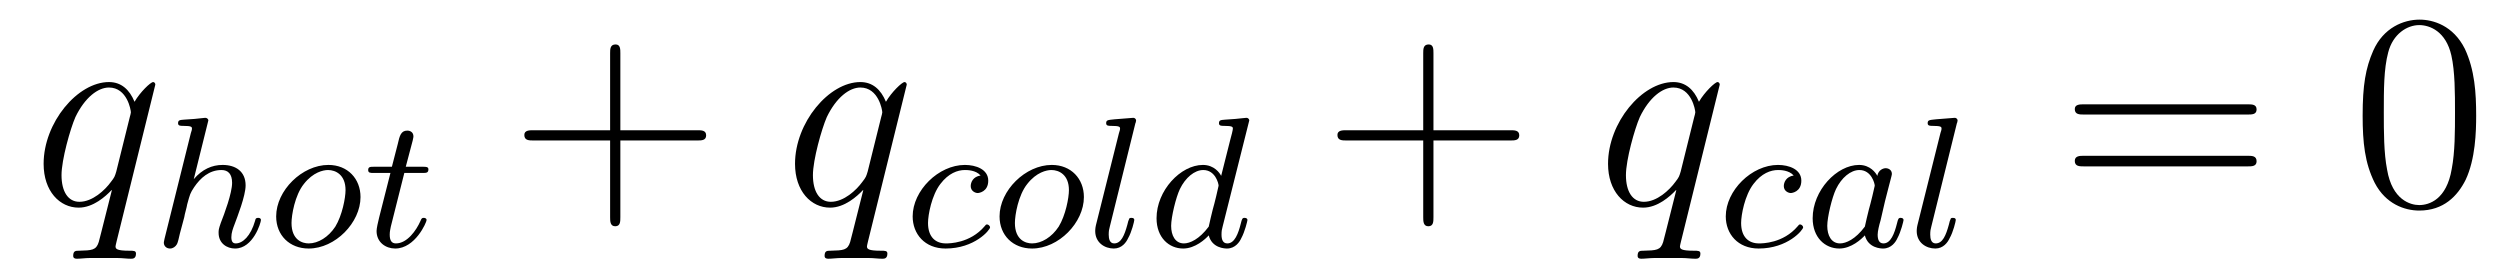
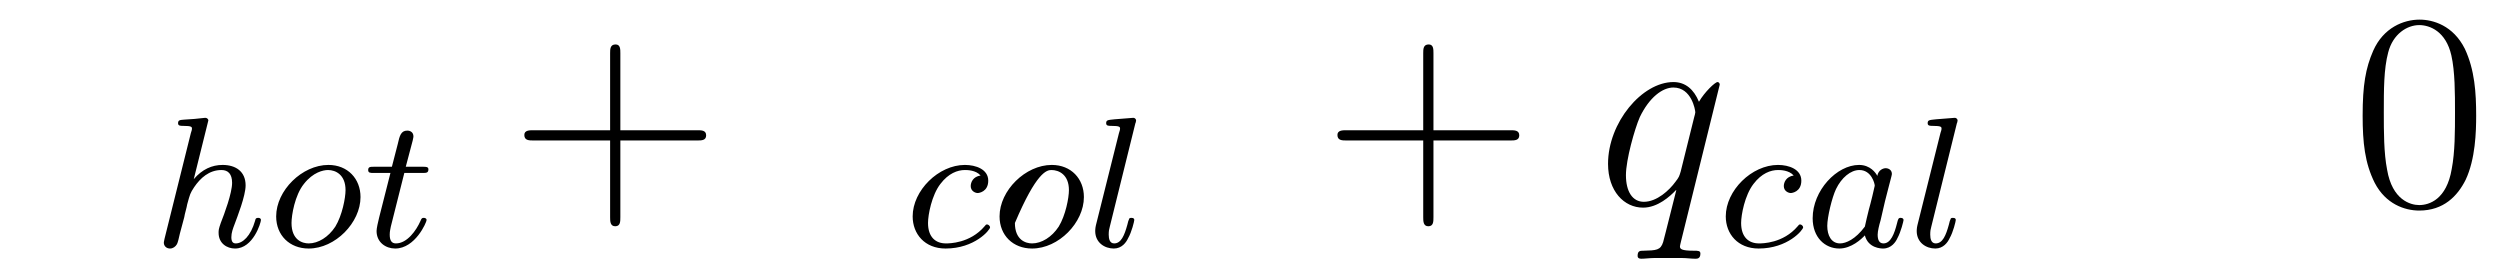
<svg xmlns="http://www.w3.org/2000/svg" height="12pt" version="1.1" viewBox="0 -12 107 12" width="107pt">
  <g id="page1">
    <g transform="matrix(1 0 0 1 -127 651)">
-       <path d="M133.648 -659.379C133.648 -659.441 133.602 -659.488 133.555 -659.488C133.445 -659.488 132.992 -659.051 132.758 -658.644C132.539 -659.176 132.18 -659.488 131.664 -659.488C130.32 -659.488 128.867 -657.754 128.867 -655.988C128.867 -654.816 129.555 -654.113 130.367 -654.113C130.992 -654.113 131.523 -654.598 131.773 -654.863H131.789L131.336 -653.066L131.227 -652.644C131.117 -652.285 130.93 -652.285 130.383 -652.269C130.242 -652.269 130.133 -652.269 130.133 -652.051C130.133 -651.957 130.195 -651.926 130.289 -651.926C130.445 -651.926 130.664 -651.957 130.836 -651.957H132.039C132.227 -651.957 132.43 -651.926 132.602 -651.926C132.68 -651.926 132.82 -651.926 132.82 -652.145C132.82 -652.269 132.727 -652.269 132.539 -652.269C131.992 -652.269 131.945 -652.348 131.945 -652.457C131.945 -652.504 131.961 -652.52 131.992 -652.676L133.648 -659.379ZM131.977 -655.66C131.914 -655.457 131.914 -655.426 131.742 -655.207C131.492 -654.863 130.961 -654.363 130.398 -654.363C129.914 -654.363 129.633 -654.801 129.633 -655.504C129.633 -656.16 130.008 -657.488 130.227 -657.988C130.633 -658.832 131.195 -659.254 131.664 -659.254C132.445 -659.254 132.602 -658.285 132.602 -658.191C132.602 -658.176 132.57 -658.02 132.555 -657.988L131.977 -655.66ZM133.555 -654.238" fill-rule="evenodd" />
      <path d="M135.887 -657.723C135.887 -657.738 135.918 -657.832 135.918 -657.848C135.918 -657.879 135.887 -657.957 135.777 -657.957C135.746 -657.957 135.512 -657.926 135.324 -657.91L134.871 -657.879C134.699 -657.863 134.621 -657.863 134.621 -657.723C134.621 -657.613 134.73 -657.613 134.824 -657.613C135.215 -657.613 135.215 -657.566 135.215 -657.488C135.215 -657.457 135.215 -657.441 135.168 -657.301L134.043 -652.785C134.012 -652.66 134.012 -652.613 134.012 -652.613C134.012 -652.473 134.121 -652.363 134.277 -652.363C134.402 -652.363 134.512 -652.441 134.574 -652.551C134.605 -652.598 134.668 -652.848 134.699 -653.004L134.887 -653.707C134.902 -653.832 134.996 -654.129 135.012 -654.254C135.137 -654.707 135.137 -654.723 135.309 -654.988C135.574 -655.379 135.949 -655.723 136.48 -655.723C136.762 -655.723 136.934 -655.551 136.934 -655.176C136.934 -654.738 136.605 -653.848 136.449 -653.457C136.356 -653.191 136.356 -653.145 136.356 -653.035C136.356 -652.582 136.715 -652.363 137.059 -652.363C137.84 -652.363 138.168 -653.473 138.168 -653.582C138.168 -653.66 138.105 -653.676 138.043 -653.676C137.949 -653.676 137.934 -653.629 137.918 -653.551C137.73 -652.895 137.387 -652.582 137.09 -652.582C136.965 -652.582 136.902 -652.66 136.902 -652.848C136.902 -653.035 136.965 -653.207 137.043 -653.41C137.152 -653.707 137.512 -654.613 137.512 -655.066C137.512 -655.66 137.09 -655.941 136.527 -655.941C136.074 -655.941 135.652 -655.754 135.293 -655.332L135.887 -657.723ZM142.43 -654.566C142.43 -655.348 141.883 -655.941 141.055 -655.941C139.93 -655.941 138.82 -654.848 138.82 -653.738C138.82 -652.926 139.398 -652.363 140.211 -652.363C141.352 -652.363 142.43 -653.473 142.43 -654.566ZM140.211 -652.582C139.945 -652.582 139.477 -652.723 139.477 -653.457C139.477 -653.785 139.617 -654.645 140.008 -655.129C140.398 -655.629 140.836 -655.723 141.039 -655.723C141.367 -655.723 141.789 -655.52 141.789 -654.863C141.789 -654.535 141.648 -653.785 141.352 -653.301C141.055 -652.848 140.617 -652.582 140.211 -652.582ZM144.305 -655.598H145.086C145.242 -655.598 145.336 -655.598 145.336 -655.754C145.336 -655.863 145.227 -655.863 145.102 -655.863H144.367L144.664 -656.988C144.695 -657.113 144.695 -657.16 144.695 -657.16C144.695 -657.332 144.57 -657.41 144.43 -657.41C144.164 -657.41 144.102 -657.191 144.023 -656.832L143.773 -655.863H143.008C142.852 -655.863 142.758 -655.863 142.758 -655.723C142.758 -655.598 142.852 -655.598 142.992 -655.598H143.711L143.227 -653.691C143.18 -653.504 143.117 -653.223 143.117 -653.113C143.117 -652.629 143.508 -652.363 143.914 -652.363C144.773 -652.363 145.258 -653.488 145.258 -653.582C145.258 -653.66 145.18 -653.676 145.133 -653.676C145.055 -653.676 145.039 -653.645 144.992 -653.535C144.82 -653.145 144.43 -652.582 143.945 -652.582C143.773 -652.582 143.68 -652.691 143.68 -652.957C143.68 -653.113 143.711 -653.191 143.727 -653.301L144.305 -655.598ZM145.551 -652.441" fill-rule="evenodd" />
      <path d="M153.551 -656.988H156.848C157.02 -656.988 157.223 -656.988 157.223 -657.207S157.02 -657.426 156.848 -657.426H153.551V-660.723C153.551 -660.894 153.551 -661.098 153.348 -661.098C153.113 -661.098 153.113 -660.894 153.113 -660.723V-657.426H149.832C149.66 -657.426 149.441 -657.426 149.441 -657.223C149.441 -656.988 149.645 -656.988 149.832 -656.988H153.113V-653.707C153.113 -653.535 153.113 -653.316 153.332 -653.316C153.551 -653.316 153.551 -653.52 153.551 -653.707V-656.988ZM157.918 -654.238" fill-rule="evenodd" />
-       <path d="M165.809 -659.379C165.809 -659.441 165.762 -659.488 165.715 -659.488C165.606 -659.488 165.152 -659.051 164.918 -658.644C164.699 -659.176 164.34 -659.488 163.824 -659.488C162.48 -659.488 161.027 -657.754 161.027 -655.988C161.027 -654.816 161.715 -654.113 162.527 -654.113C163.152 -654.113 163.684 -654.598 163.934 -654.863H163.949L163.496 -653.066L163.387 -652.644C163.277 -652.285 163.09 -652.285 162.543 -652.269C162.402 -652.269 162.293 -652.269 162.293 -652.051C162.293 -651.957 162.355 -651.926 162.449 -651.926C162.606 -651.926 162.824 -651.957 162.996 -651.957H164.199C164.387 -651.957 164.59 -651.926 164.762 -651.926C164.84 -651.926 164.98 -651.926 164.98 -652.145C164.98 -652.269 164.887 -652.269 164.699 -652.269C164.152 -652.269 164.106 -652.348 164.106 -652.457C164.106 -652.504 164.121 -652.52 164.152 -652.676L165.809 -659.379ZM164.137 -655.66C164.074 -655.457 164.074 -655.426 163.902 -655.207C163.652 -654.863 163.121 -654.363 162.559 -654.363C162.074 -654.363 161.793 -654.801 161.793 -655.504C161.793 -656.16 162.168 -657.488 162.387 -657.988C162.793 -658.832 163.356 -659.254 163.824 -659.254C164.605 -659.254 164.762 -658.285 164.762 -658.191C164.762 -658.176 164.73 -658.02 164.715 -657.988L164.137 -655.66ZM165.715 -654.238" fill-rule="evenodd" />
-       <path d="M168.969 -655.488C168.641 -655.441 168.547 -655.191 168.547 -655.035C168.547 -654.816 168.75 -654.738 168.844 -654.738C168.891 -654.738 169.297 -654.785 169.297 -655.269C169.297 -655.754 168.766 -655.941 168.297 -655.941C167.172 -655.941 166.062 -654.848 166.062 -653.738C166.062 -652.988 166.578 -652.363 167.469 -652.363C168.719 -652.363 169.375 -653.16 169.375 -653.27C169.375 -653.332 169.297 -653.394 169.25 -653.394C169.203 -653.394 169.188 -653.379 169.141 -653.316C168.516 -652.582 167.625 -652.582 167.484 -652.582C167.047 -652.582 166.719 -652.848 166.719 -653.457C166.719 -653.801 166.875 -654.645 167.25 -655.129C167.594 -655.582 167.984 -655.723 168.297 -655.723C168.391 -655.723 168.766 -655.723 168.969 -655.488ZM173.391 -654.566C173.391 -655.348 172.844 -655.941 172.016 -655.941C170.891 -655.941 169.781 -654.848 169.781 -653.738C169.781 -652.926 170.359 -652.363 171.172 -652.363C172.313 -652.363 173.391 -653.473 173.391 -654.566ZM171.172 -652.582C170.906 -652.582 170.438 -652.723 170.438 -653.457C170.438 -653.785 170.578 -654.645 170.969 -655.129C171.359 -655.629 171.797 -655.723 172 -655.723C172.328 -655.723 172.75 -655.52 172.75 -654.863C172.75 -654.535 172.609 -653.785 172.313 -653.301C172.016 -652.848 171.578 -652.582 171.172 -652.582ZM175.594 -657.723C175.609 -657.738 175.625 -657.832 175.625 -657.848C175.625 -657.879 175.594 -657.957 175.5 -657.957L174.703 -657.894C174.406 -657.863 174.344 -657.863 174.344 -657.723C174.344 -657.613 174.453 -657.613 174.547 -657.613C174.938 -657.613 174.938 -657.566 174.938 -657.488C174.938 -657.457 174.938 -657.441 174.891 -657.301L173.906 -653.363C173.875 -653.238 173.875 -653.113 173.875 -653.113C173.875 -652.613 174.281 -652.363 174.672 -652.363C175.016 -652.363 175.203 -652.629 175.281 -652.801C175.437 -653.066 175.547 -653.535 175.547 -653.582S175.531 -653.676 175.422 -653.676C175.344 -653.676 175.328 -653.645 175.328 -653.629C175.313 -653.613 175.266 -653.473 175.25 -653.379C175.125 -652.926 174.984 -652.582 174.687 -652.582C174.5 -652.582 174.453 -652.77 174.453 -652.957C174.453 -653.113 174.469 -653.191 174.5 -653.301L175.594 -657.723ZM176.035 -652.441" fill-rule="evenodd" />
-       <path d="M180.438 -657.723C180.438 -657.738 180.469 -657.832 180.469 -657.848C180.469 -657.879 180.438 -657.957 180.344 -657.957C180.297 -657.957 180.063 -657.926 179.875 -657.91L179.438 -657.879C179.25 -657.863 179.172 -657.863 179.172 -657.723C179.172 -657.613 179.281 -657.613 179.375 -657.613C179.766 -657.613 179.766 -657.566 179.766 -657.488C179.766 -657.441 179.703 -657.176 179.656 -657.02L179.266 -655.473C179.203 -655.598 178.969 -655.941 178.484 -655.941C177.531 -655.941 176.5 -654.848 176.5 -653.66C176.5 -652.832 177.031 -652.363 177.641 -652.363C178.156 -652.363 178.594 -652.77 178.734 -652.926C178.875 -652.379 179.422 -652.363 179.516 -652.363C179.875 -652.363 180.063 -652.66 180.125 -652.801C180.281 -653.082 180.391 -653.551 180.391 -653.582C180.391 -653.629 180.359 -653.676 180.266 -653.676C180.172 -653.676 180.156 -653.629 180.109 -653.441C180 -653.004 179.844 -652.582 179.531 -652.582C179.344 -652.582 179.281 -652.738 179.281 -652.957C179.281 -653.113 179.297 -653.191 179.328 -653.301L180.438 -657.723ZM178.734 -653.301C178.328 -652.754 177.922 -652.582 177.672 -652.582C177.297 -652.582 177.125 -652.926 177.125 -653.332C177.125 -653.707 177.328 -654.551 177.5 -654.91C177.734 -655.395 178.125 -655.723 178.5 -655.723C179.016 -655.723 179.156 -655.145 179.156 -655.051C179.156 -655.02 178.969 -654.238 178.906 -654.035C178.812 -653.66 178.812 -653.645 178.734 -653.301ZM180.473 -652.441" fill-rule="evenodd" />
+       <path d="M168.969 -655.488C168.641 -655.441 168.547 -655.191 168.547 -655.035C168.547 -654.816 168.75 -654.738 168.844 -654.738C168.891 -654.738 169.297 -654.785 169.297 -655.269C169.297 -655.754 168.766 -655.941 168.297 -655.941C167.172 -655.941 166.062 -654.848 166.062 -653.738C166.062 -652.988 166.578 -652.363 167.469 -652.363C168.719 -652.363 169.375 -653.16 169.375 -653.27C169.375 -653.332 169.297 -653.394 169.25 -653.394C169.203 -653.394 169.188 -653.379 169.141 -653.316C168.516 -652.582 167.625 -652.582 167.484 -652.582C167.047 -652.582 166.719 -652.848 166.719 -653.457C166.719 -653.801 166.875 -654.645 167.25 -655.129C167.594 -655.582 167.984 -655.723 168.297 -655.723C168.391 -655.723 168.766 -655.723 168.969 -655.488ZM173.391 -654.566C173.391 -655.348 172.844 -655.941 172.016 -655.941C170.891 -655.941 169.781 -654.848 169.781 -653.738C169.781 -652.926 170.359 -652.363 171.172 -652.363C172.313 -652.363 173.391 -653.473 173.391 -654.566ZM171.172 -652.582C170.906 -652.582 170.438 -652.723 170.438 -653.457C171.359 -655.629 171.797 -655.723 172 -655.723C172.328 -655.723 172.75 -655.52 172.75 -654.863C172.75 -654.535 172.609 -653.785 172.313 -653.301C172.016 -652.848 171.578 -652.582 171.172 -652.582ZM175.594 -657.723C175.609 -657.738 175.625 -657.832 175.625 -657.848C175.625 -657.879 175.594 -657.957 175.5 -657.957L174.703 -657.894C174.406 -657.863 174.344 -657.863 174.344 -657.723C174.344 -657.613 174.453 -657.613 174.547 -657.613C174.938 -657.613 174.938 -657.566 174.938 -657.488C174.938 -657.457 174.938 -657.441 174.891 -657.301L173.906 -653.363C173.875 -653.238 173.875 -653.113 173.875 -653.113C173.875 -652.613 174.281 -652.363 174.672 -652.363C175.016 -652.363 175.203 -652.629 175.281 -652.801C175.437 -653.066 175.547 -653.535 175.547 -653.582S175.531 -653.676 175.422 -653.676C175.344 -653.676 175.328 -653.645 175.328 -653.629C175.313 -653.613 175.266 -653.473 175.25 -653.379C175.125 -652.926 174.984 -652.582 174.687 -652.582C174.5 -652.582 174.453 -652.77 174.453 -652.957C174.453 -653.113 174.469 -653.191 174.5 -653.301L175.594 -657.723ZM176.035 -652.441" fill-rule="evenodd" />
      <path d="M188.352 -656.988H191.648C191.82 -656.988 192.024 -656.988 192.024 -657.207S191.82 -657.426 191.648 -657.426H188.352V-660.723C188.352 -660.894 188.352 -661.098 188.148 -661.098C187.914 -661.098 187.914 -660.894 187.914 -660.723V-657.426H184.633C184.461 -657.426 184.242 -657.426 184.242 -657.223C184.242 -656.988 184.445 -656.988 184.633 -656.988H187.914V-653.707C187.914 -653.535 187.914 -653.316 188.133 -653.316C188.352 -653.316 188.352 -653.52 188.352 -653.707V-656.988ZM192.719 -654.238" fill-rule="evenodd" />
      <path d="M200.605 -659.379C200.605 -659.441 200.558 -659.488 200.512 -659.488C200.402 -659.488 199.949 -659.051 199.715 -658.644C199.496 -659.176 199.136 -659.488 198.622 -659.488C197.278 -659.488 195.824 -657.754 195.824 -655.988C195.824 -654.816 196.512 -654.113 197.324 -654.113C197.95 -654.113 198.48 -654.598 198.731 -654.863H198.746L198.293 -653.066L198.184 -652.644C198.074 -652.285 197.887 -652.285 197.34 -652.269C197.2 -652.269 197.09 -652.269 197.09 -652.051C197.09 -651.957 197.153 -651.926 197.246 -651.926C197.402 -651.926 197.621 -651.957 197.792 -651.957H198.996C199.183 -651.957 199.387 -651.926 199.559 -651.926C199.637 -651.926 199.777 -651.926 199.777 -652.145C199.777 -652.269 199.684 -652.269 199.496 -652.269C198.949 -652.269 198.902 -652.348 198.902 -652.457C198.902 -652.504 198.918 -652.52 198.949 -652.676L200.605 -659.379ZM198.934 -655.66C198.871 -655.457 198.871 -655.426 198.7 -655.207C198.449 -654.863 197.918 -654.363 197.356 -654.363C196.871 -654.363 196.59 -654.801 196.59 -655.504C196.59 -656.16 196.964 -657.488 197.184 -657.988C197.59 -658.832 198.152 -659.254 198.622 -659.254C199.403 -659.254 199.559 -658.285 199.559 -658.191C199.559 -658.176 199.528 -658.02 199.512 -657.988L198.934 -655.66ZM200.512 -654.238" fill-rule="evenodd" />
      <path d="M203.77 -655.488C203.442 -655.441 203.347 -655.191 203.347 -655.035C203.347 -654.816 203.551 -654.738 203.645 -654.738C203.692 -654.738 204.097 -654.785 204.097 -655.269C204.097 -655.754 203.567 -655.941 203.098 -655.941C201.973 -655.941 200.863 -654.848 200.863 -653.738C200.863 -652.988 201.379 -652.363 202.27 -652.363C203.52 -652.363 204.175 -653.16 204.175 -653.27C204.175 -653.332 204.097 -653.394 204.05 -653.394S203.988 -653.379 203.941 -653.316C203.316 -652.582 202.426 -652.582 202.285 -652.582C201.847 -652.582 201.52 -652.848 201.52 -653.457C201.52 -653.801 201.676 -654.645 202.051 -655.129C202.394 -655.582 202.786 -655.723 203.098 -655.723C203.191 -655.723 203.567 -655.723 203.77 -655.488ZM207.348 -655.473C207.286 -655.598 207.05 -655.941 206.567 -655.941C205.613 -655.941 204.582 -654.848 204.582 -653.66C204.582 -652.832 205.114 -652.363 205.723 -652.363C206.238 -652.363 206.676 -652.77 206.816 -652.926C206.957 -652.379 207.504 -652.363 207.598 -652.363C207.958 -652.363 208.145 -652.66 208.207 -652.801C208.363 -653.082 208.472 -653.551 208.472 -653.582C208.472 -653.629 208.441 -653.676 208.348 -653.676C208.254 -653.676 208.238 -653.629 208.192 -653.441C208.082 -653.004 207.925 -652.582 207.613 -652.582C207.426 -652.582 207.364 -652.738 207.364 -652.957C207.364 -653.098 207.426 -653.363 207.488 -653.566C207.535 -653.754 207.644 -654.238 207.676 -654.379L207.832 -654.988C207.878 -655.176 207.973 -655.504 207.973 -655.551C207.973 -655.738 207.816 -655.801 207.707 -655.801C207.598 -655.801 207.395 -655.723 207.348 -655.473ZM206.816 -653.301C206.41 -652.754 206.004 -652.582 205.754 -652.582C205.379 -652.582 205.207 -652.926 205.207 -653.332C205.207 -653.707 205.41 -654.551 205.582 -654.91C205.817 -655.395 206.207 -655.723 206.582 -655.723C207.097 -655.723 207.239 -655.145 207.239 -655.051C207.239 -655.02 207.05 -654.238 206.988 -654.035C206.894 -653.66 206.894 -653.645 206.816 -653.301ZM210.754 -657.723C210.769 -657.738 210.785 -657.832 210.785 -657.848C210.785 -657.879 210.754 -657.957 210.66 -657.957L209.863 -657.894C209.567 -657.863 209.504 -657.863 209.504 -657.723C209.504 -657.613 209.614 -657.613 209.707 -657.613C210.097 -657.613 210.097 -657.566 210.097 -657.488C210.097 -657.457 210.097 -657.441 210.05 -657.301L209.066 -653.363C209.035 -653.238 209.035 -653.113 209.035 -653.113C209.035 -652.613 209.442 -652.363 209.832 -652.363C210.175 -652.363 210.364 -652.629 210.442 -652.801C210.598 -653.066 210.707 -653.535 210.707 -653.582S210.691 -653.676 210.582 -653.676C210.504 -653.676 210.488 -653.645 210.488 -653.629C210.473 -653.613 210.426 -653.473 210.41 -653.379C210.286 -652.926 210.144 -652.582 209.848 -652.582C209.66 -652.582 209.614 -652.77 209.614 -652.957C209.614 -653.113 209.629 -653.191 209.66 -653.301L210.754 -657.723ZM211.195 -652.441" fill-rule="evenodd" />
-       <path d="M223.207 -658.098C223.379 -658.098 223.582 -658.098 223.582 -658.316C223.582 -658.535 223.379 -658.535 223.207 -658.535H216.192C216.019 -658.535 215.801 -658.535 215.801 -658.332C215.801 -658.098 216.004 -658.098 216.192 -658.098H223.207ZM223.207 -655.879C223.379 -655.879 223.582 -655.879 223.582 -656.098C223.582 -656.332 223.379 -656.332 223.207 -656.332H216.192C216.019 -656.332 215.801 -656.332 215.801 -656.113C215.801 -655.879 216.004 -655.879 216.192 -655.879H223.207ZM224.278 -654.238" fill-rule="evenodd" />
      <path d="M232.98 -658.051C232.98 -659.035 232.918 -660.004 232.496 -660.91C231.996 -661.91 231.137 -662.16 230.558 -662.16C229.871 -662.16 229.012 -661.816 228.575 -660.832C228.246 -660.082 228.121 -659.348 228.121 -658.051C228.121 -656.895 228.215 -656.019 228.637 -655.176C229.105 -654.27 229.918 -653.988 230.543 -653.988C231.59 -653.988 232.183 -654.613 232.528 -655.301C232.949 -656.191 232.98 -657.363 232.98 -658.051ZM230.543 -654.223C230.168 -654.223 229.387 -654.441 229.168 -655.738C229.027 -656.457 229.027 -657.363 229.027 -658.191C229.027 -659.176 229.027 -660.051 229.214 -660.754C229.418 -661.551 230.027 -661.926 230.543 -661.926C230.996 -661.926 231.684 -661.66 231.918 -660.629C232.074 -659.941 232.074 -659.004 232.074 -658.191C232.074 -657.395 232.074 -656.488 231.934 -655.77C231.715 -654.457 230.965 -654.223 230.543 -654.223ZM233.515 -654.238" fill-rule="evenodd" />
    </g>
  </g>
</svg>